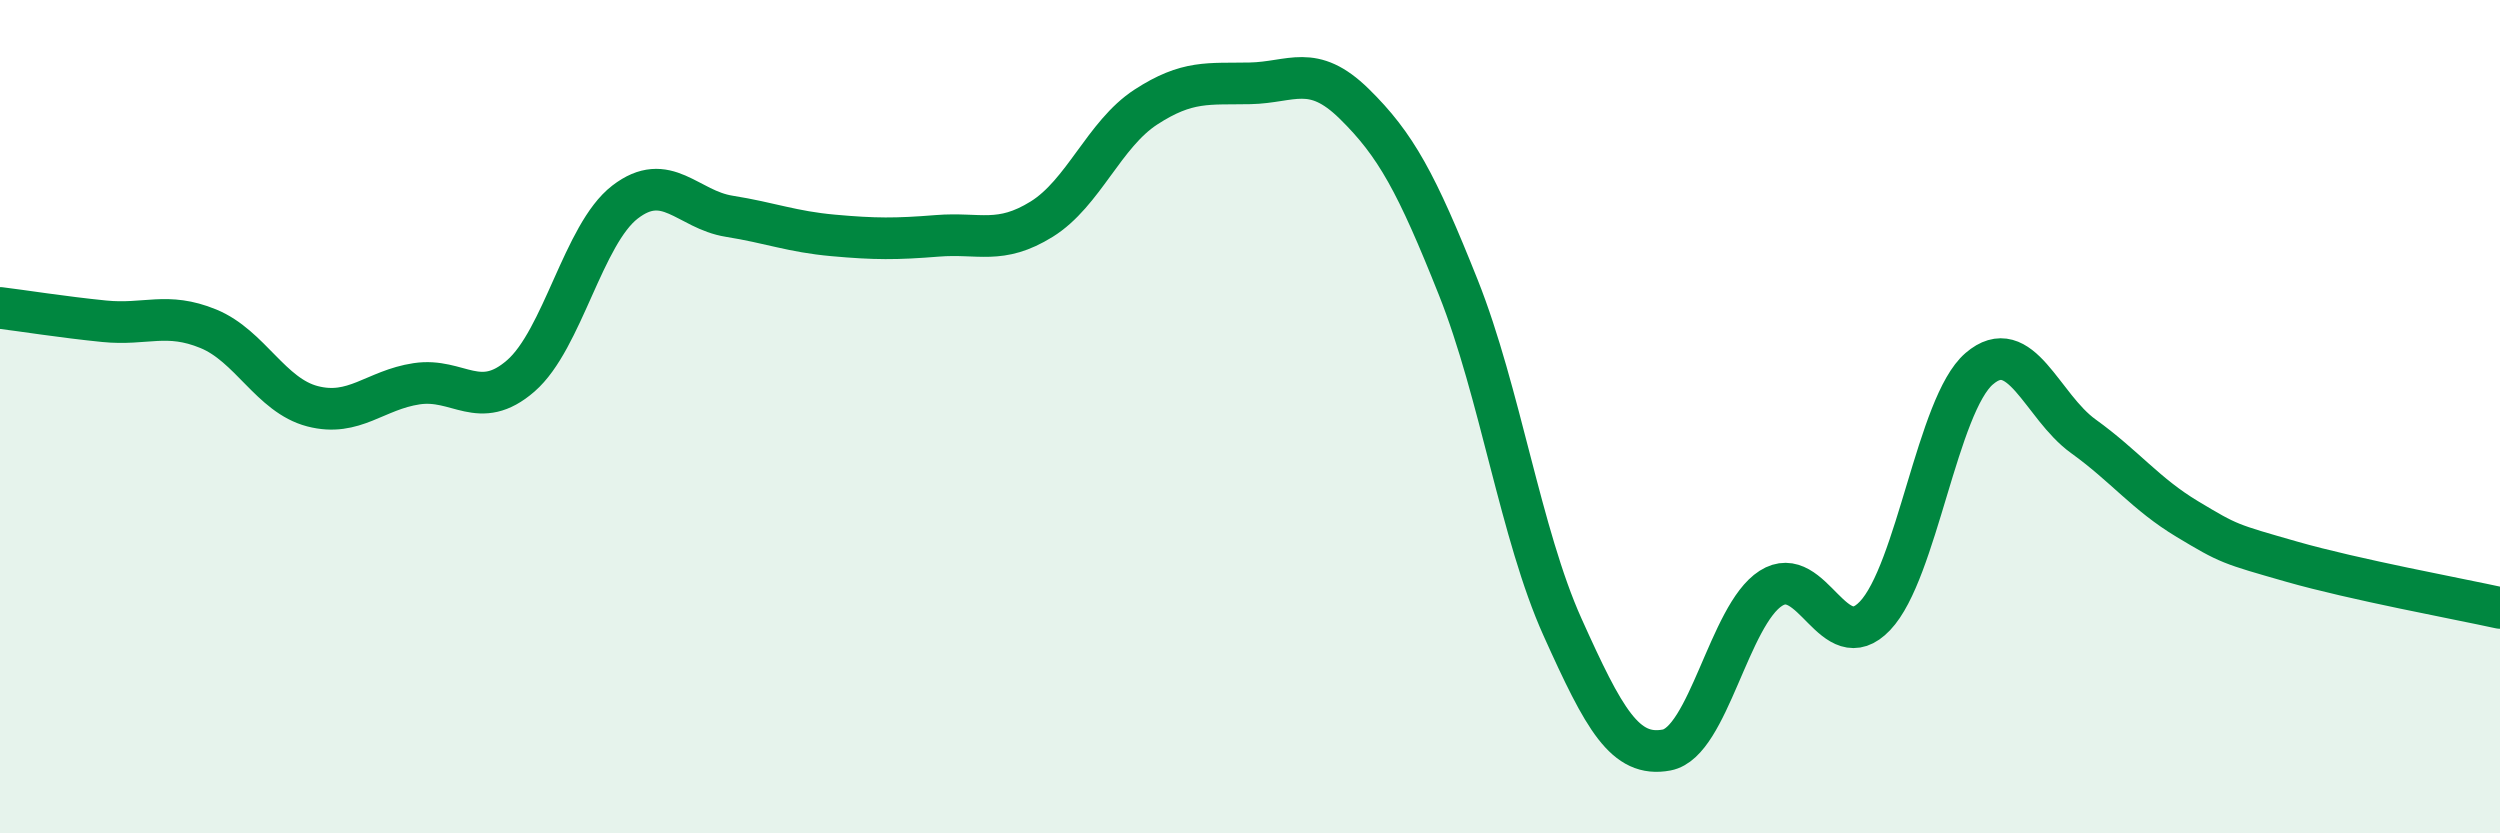
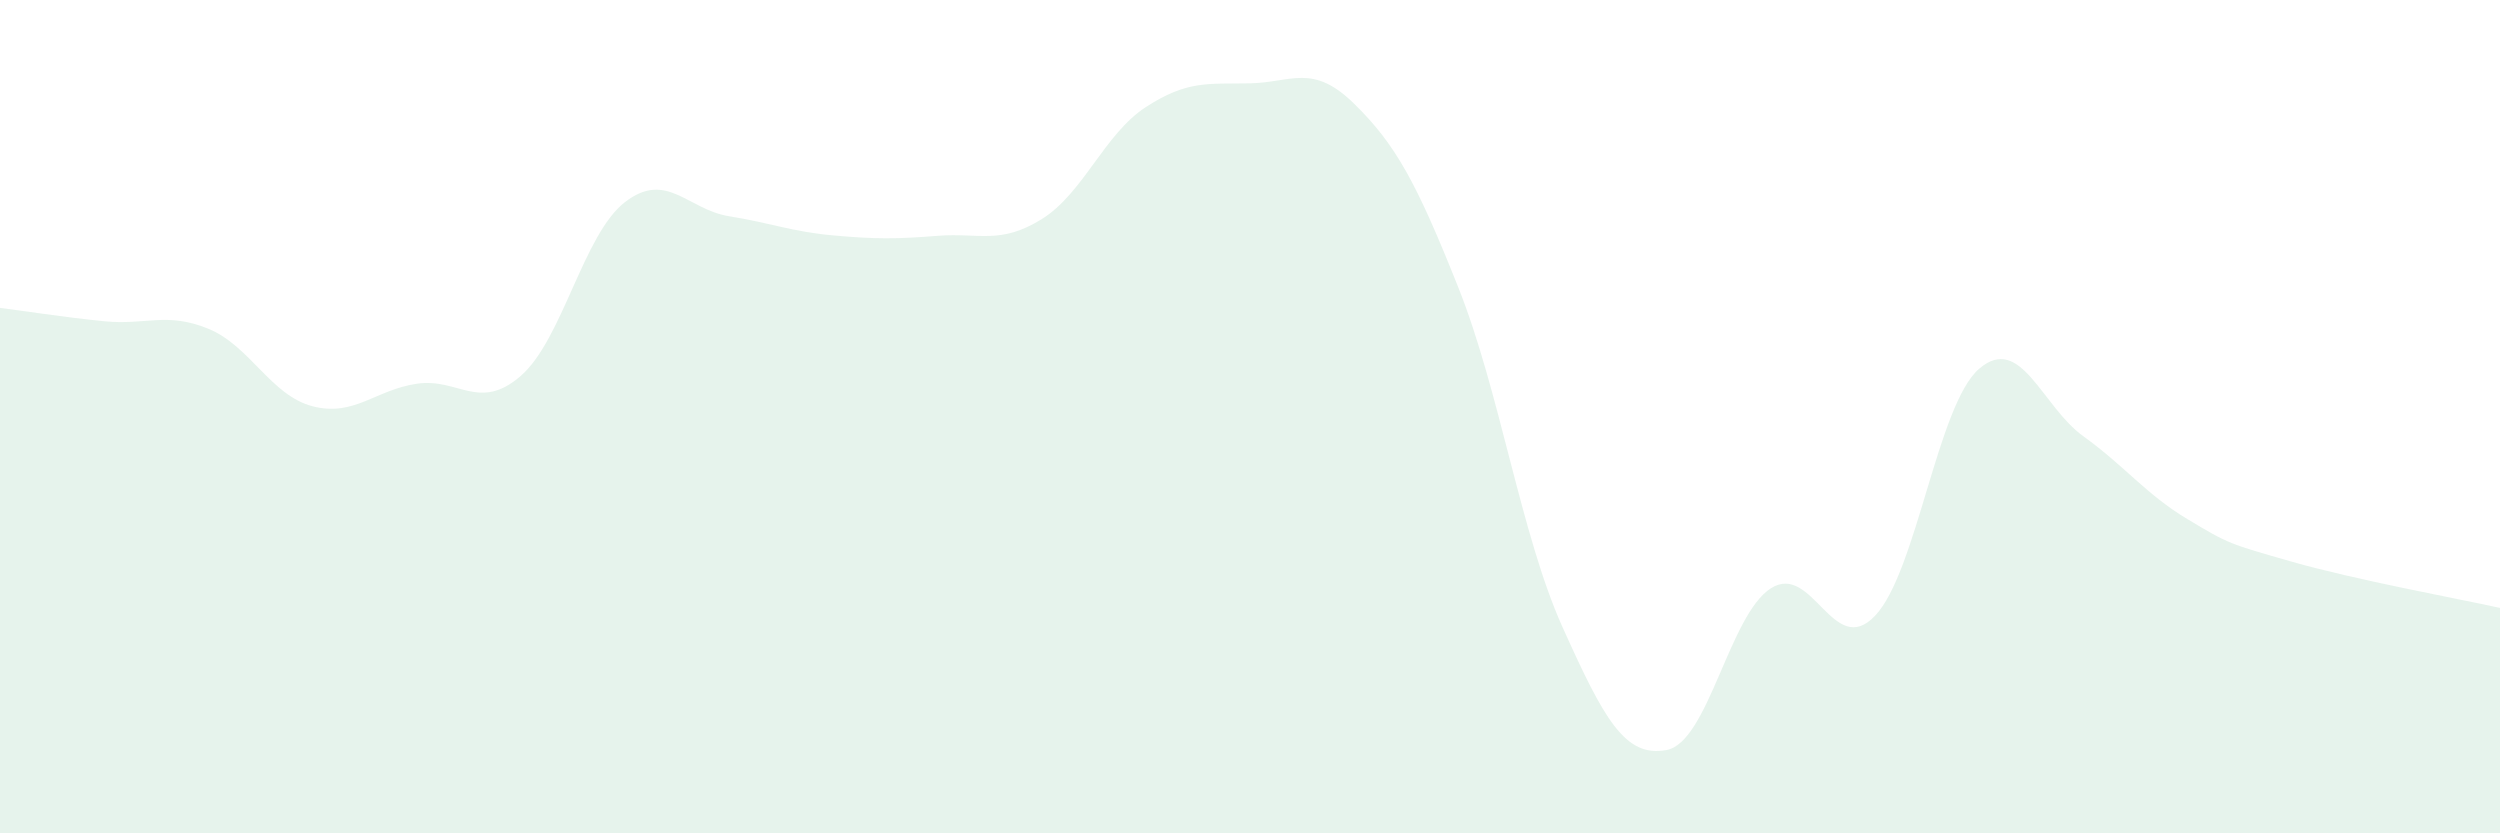
<svg xmlns="http://www.w3.org/2000/svg" width="60" height="20" viewBox="0 0 60 20">
  <path d="M 0,7.39 C 0.5,7.45 1.5,7.61 2.5,7.71 C 3.5,7.81 4,7.48 5,7.89 C 6,8.3 6.5,9.49 7.5,9.75 C 8.5,10.01 9,9.36 10,9.21 C 11,9.06 11.5,9.89 12.5,9.02 C 13.5,8.15 14,5.62 15,4.85 C 16,4.08 16.5,5.03 17.5,5.19 C 18.5,5.35 19,5.56 20,5.65 C 21,5.74 21.5,5.74 22.5,5.66 C 23.5,5.58 24,5.88 25,5.26 C 26,4.64 26.5,3.22 27.5,2.57 C 28.5,1.92 29,2.02 30,2 C 31,1.98 31.5,1.51 32.5,2.49 C 33.5,3.47 34,4.39 35,6.9 C 36,9.41 36.5,12.83 37.5,15.05 C 38.5,17.27 39,18.19 40,18 C 41,17.81 41.5,14.76 42.5,14.12 C 43.5,13.48 44,15.83 45,14.78 C 46,13.73 46.5,9.71 47.5,8.85 C 48.5,7.99 49,9.75 50,10.47 C 51,11.19 51.5,11.86 52.5,12.46 C 53.5,13.06 53.5,13.05 55,13.48 C 56.5,13.91 59,14.37 60,14.59L60 20L0 20Z" fill="#008740" opacity="0.1" stroke-linecap="round" stroke-linejoin="round" />
-   <path d="M 0,7.39 C 0.5,7.45 1.5,7.61 2.5,7.71 C 3.5,7.81 4,7.48 5,7.89 C 6,8.3 6.5,9.49 7.5,9.75 C 8.5,10.01 9,9.36 10,9.21 C 11,9.06 11.5,9.89 12.5,9.02 C 13.5,8.15 14,5.62 15,4.85 C 16,4.08 16.5,5.03 17.5,5.19 C 18.5,5.35 19,5.56 20,5.65 C 21,5.74 21.5,5.74 22.5,5.66 C 23.5,5.58 24,5.88 25,5.26 C 26,4.64 26.5,3.22 27.5,2.57 C 28.5,1.92 29,2.02 30,2 C 31,1.98 31.5,1.51 32.5,2.49 C 33.5,3.47 34,4.39 35,6.9 C 36,9.41 36.5,12.83 37.5,15.05 C 38.5,17.27 39,18.19 40,18 C 41,17.81 41.5,14.76 42.5,14.12 C 43.5,13.48 44,15.83 45,14.78 C 46,13.73 46.5,9.71 47.5,8.85 C 48.5,7.99 49,9.75 50,10.47 C 51,11.19 51.5,11.86 52.5,12.46 C 53.5,13.06 53.5,13.05 55,13.48 C 56.5,13.91 59,14.37 60,14.59" stroke="#008740" stroke-width="1" fill="none" stroke-linecap="round" stroke-linejoin="round" />
</svg>